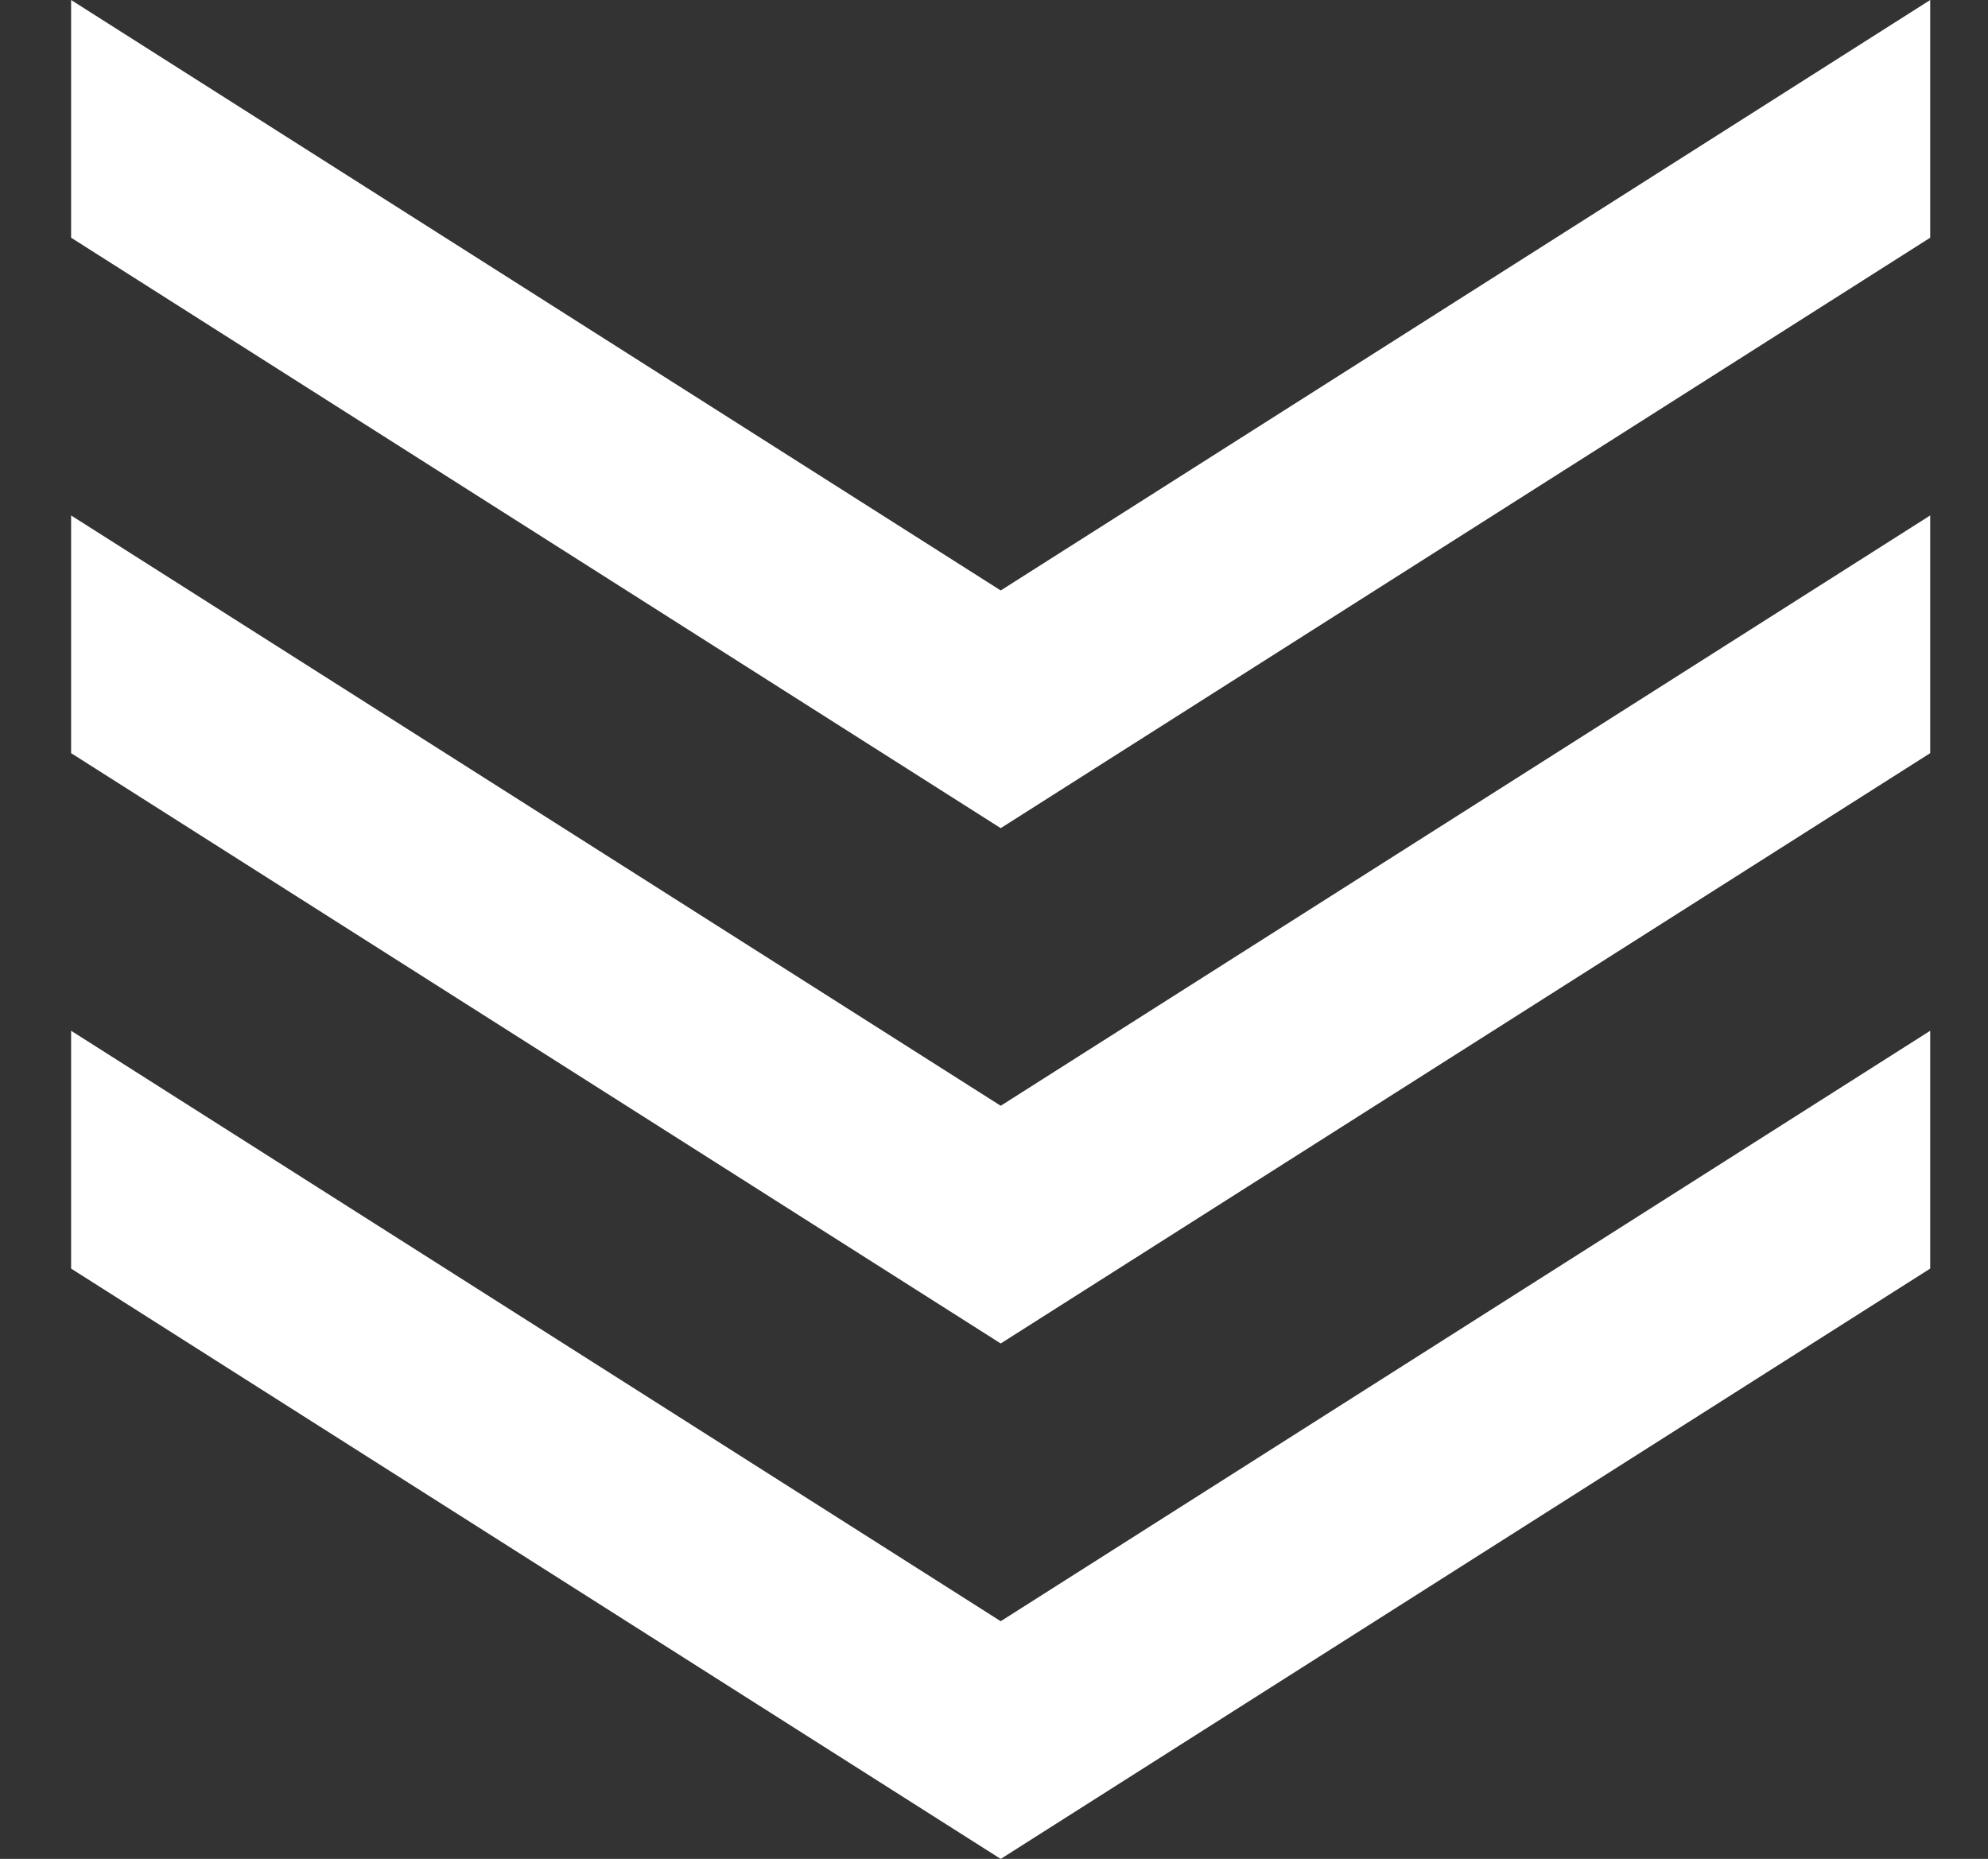
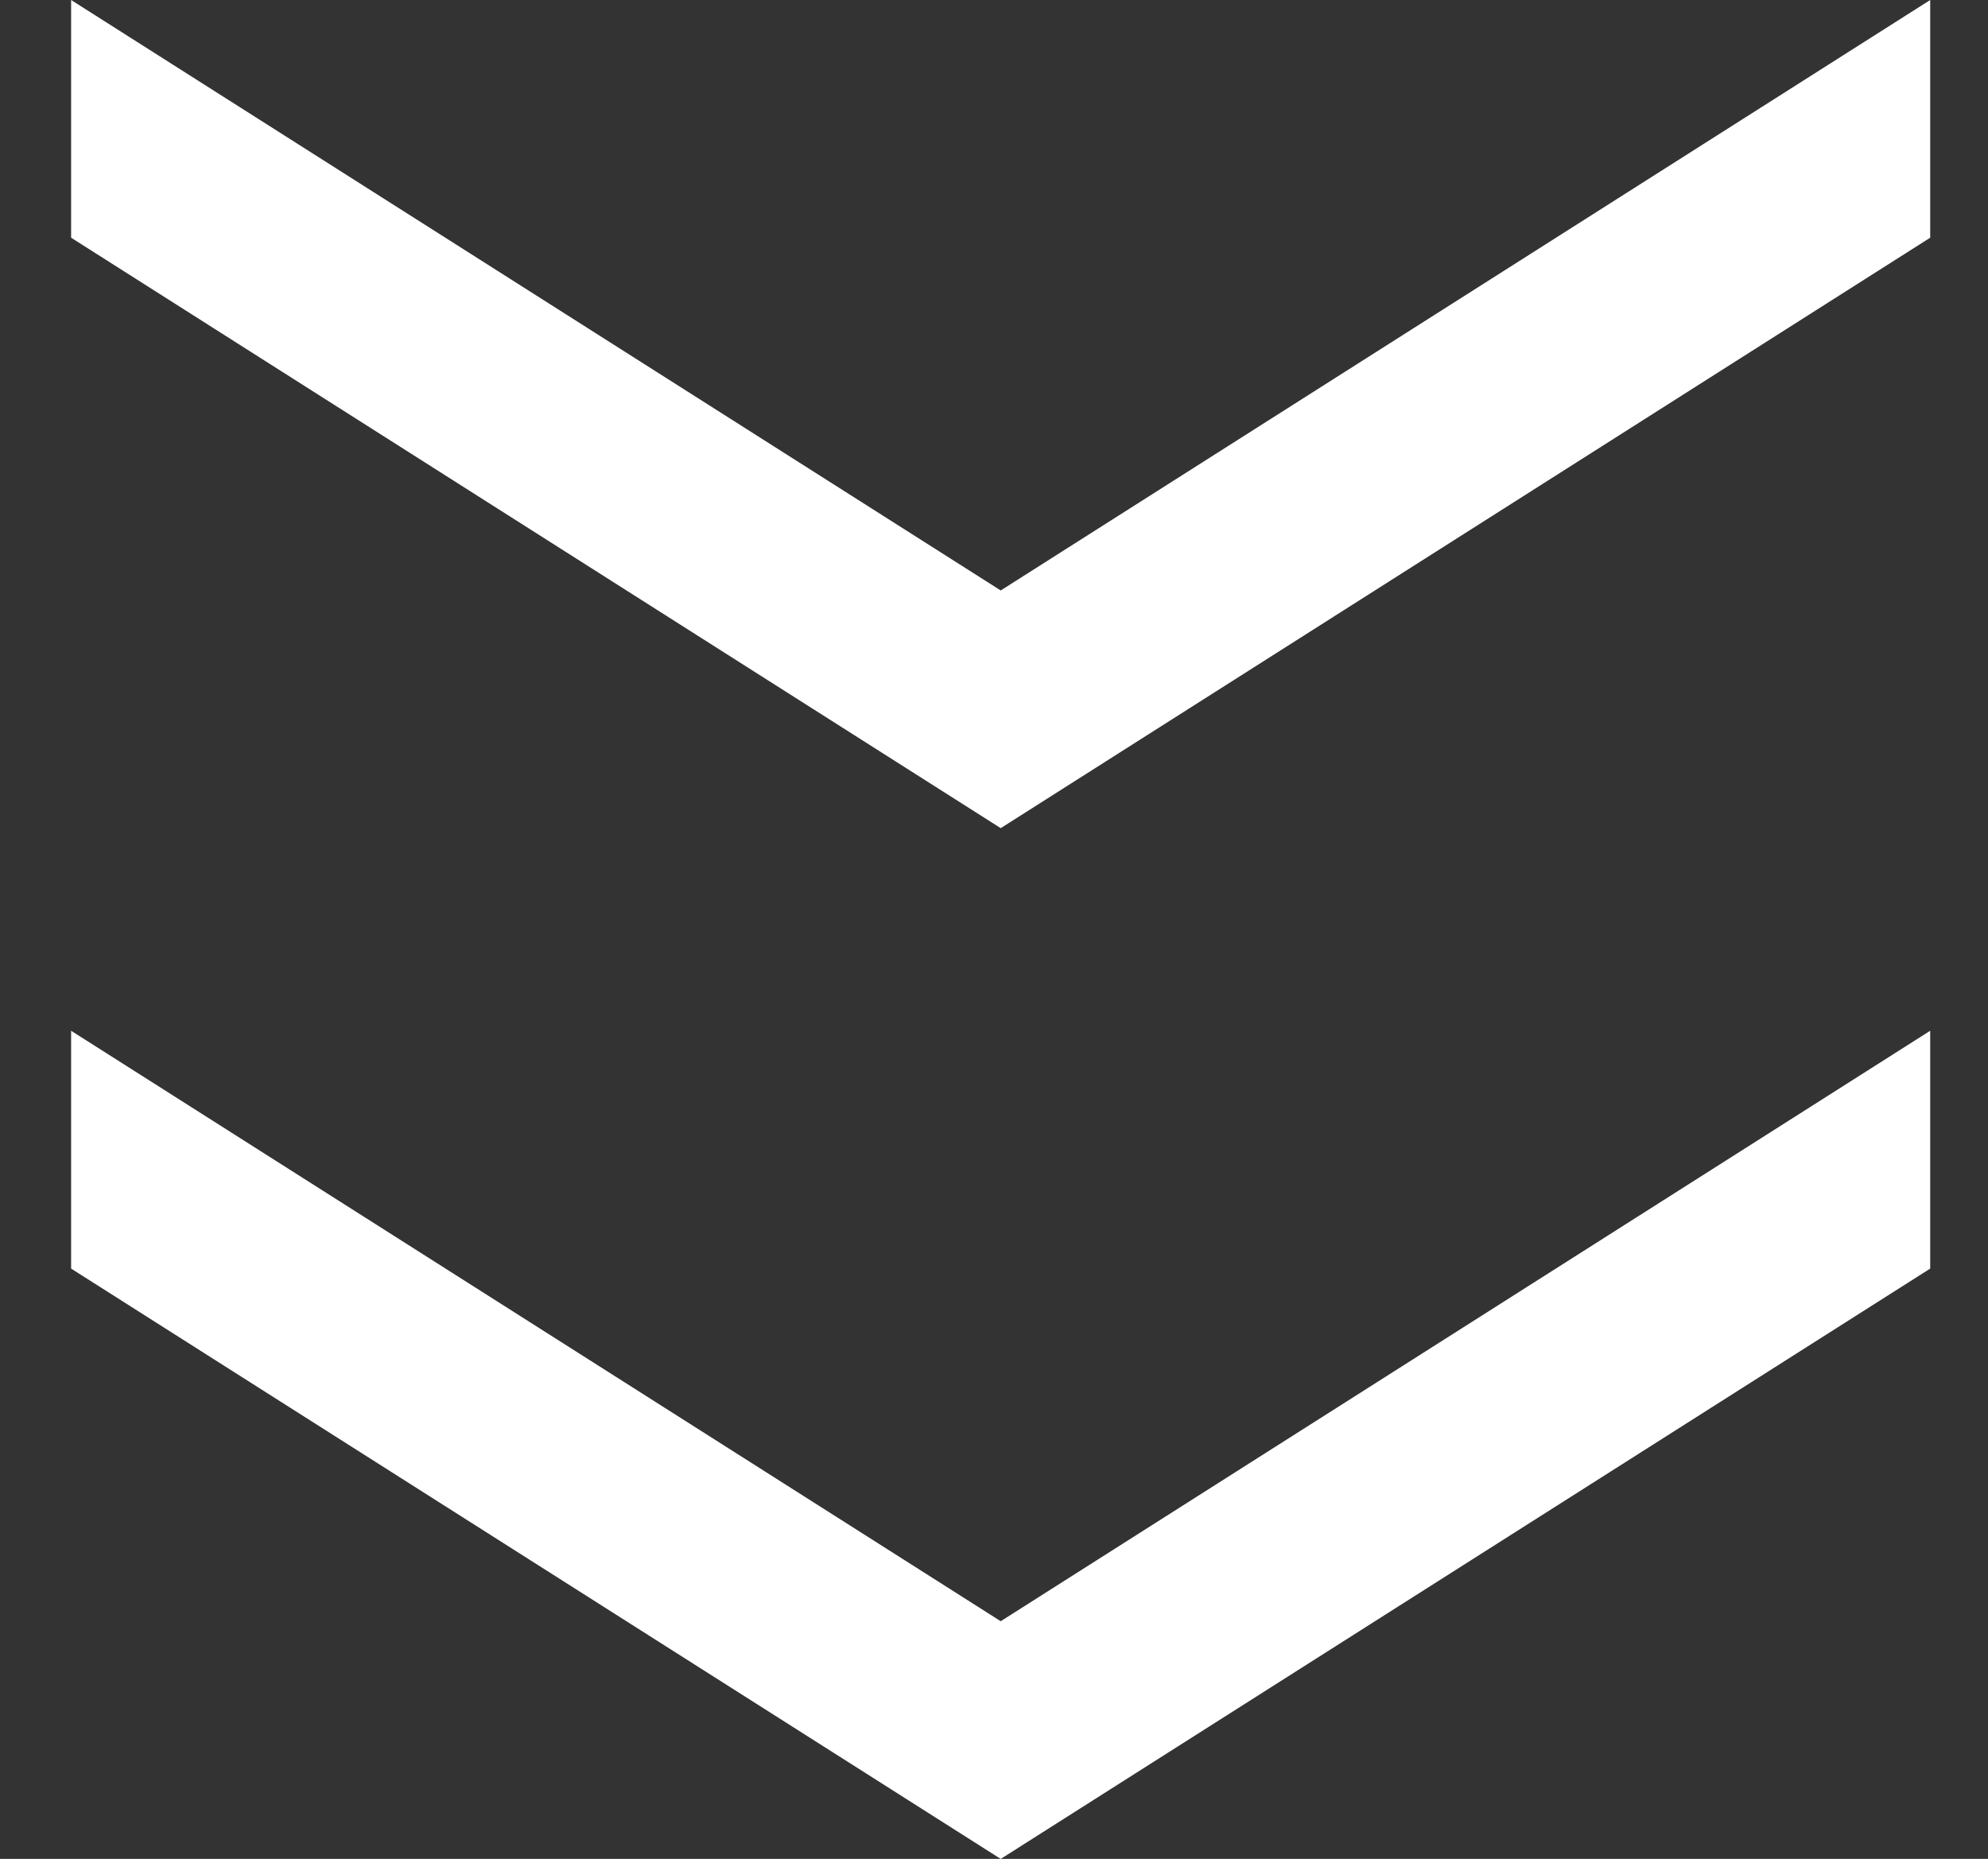
<svg xmlns="http://www.w3.org/2000/svg" id="Layer_1" data-name="Layer 1" viewBox="0 0 152.37 142.49">
  <rect x="0" y="0" width="152.37" height="142.49" fill="#333333" stroke="none" />
  <defs>
    <style>.cls-1{fill:#fff;}</style>
  </defs>
  <polygon class="cls-1" points="147.94 79.01 76.7 124.27 5.45 79.01 5.45 97.24 76.7 142.49 147.94 97.24 147.94 79.01" />
-   <polygon class="cls-1" points="147.94 39.51 76.7 84.76 5.45 39.51 5.45 57.73 76.7 102.98 147.94 57.73 147.94 39.51" />
  <polygon class="cls-1" points="147.94 0 76.7 45.26 5.45 0 5.45 18.22 76.7 63.48 147.94 18.22 147.94 0" />
</svg>